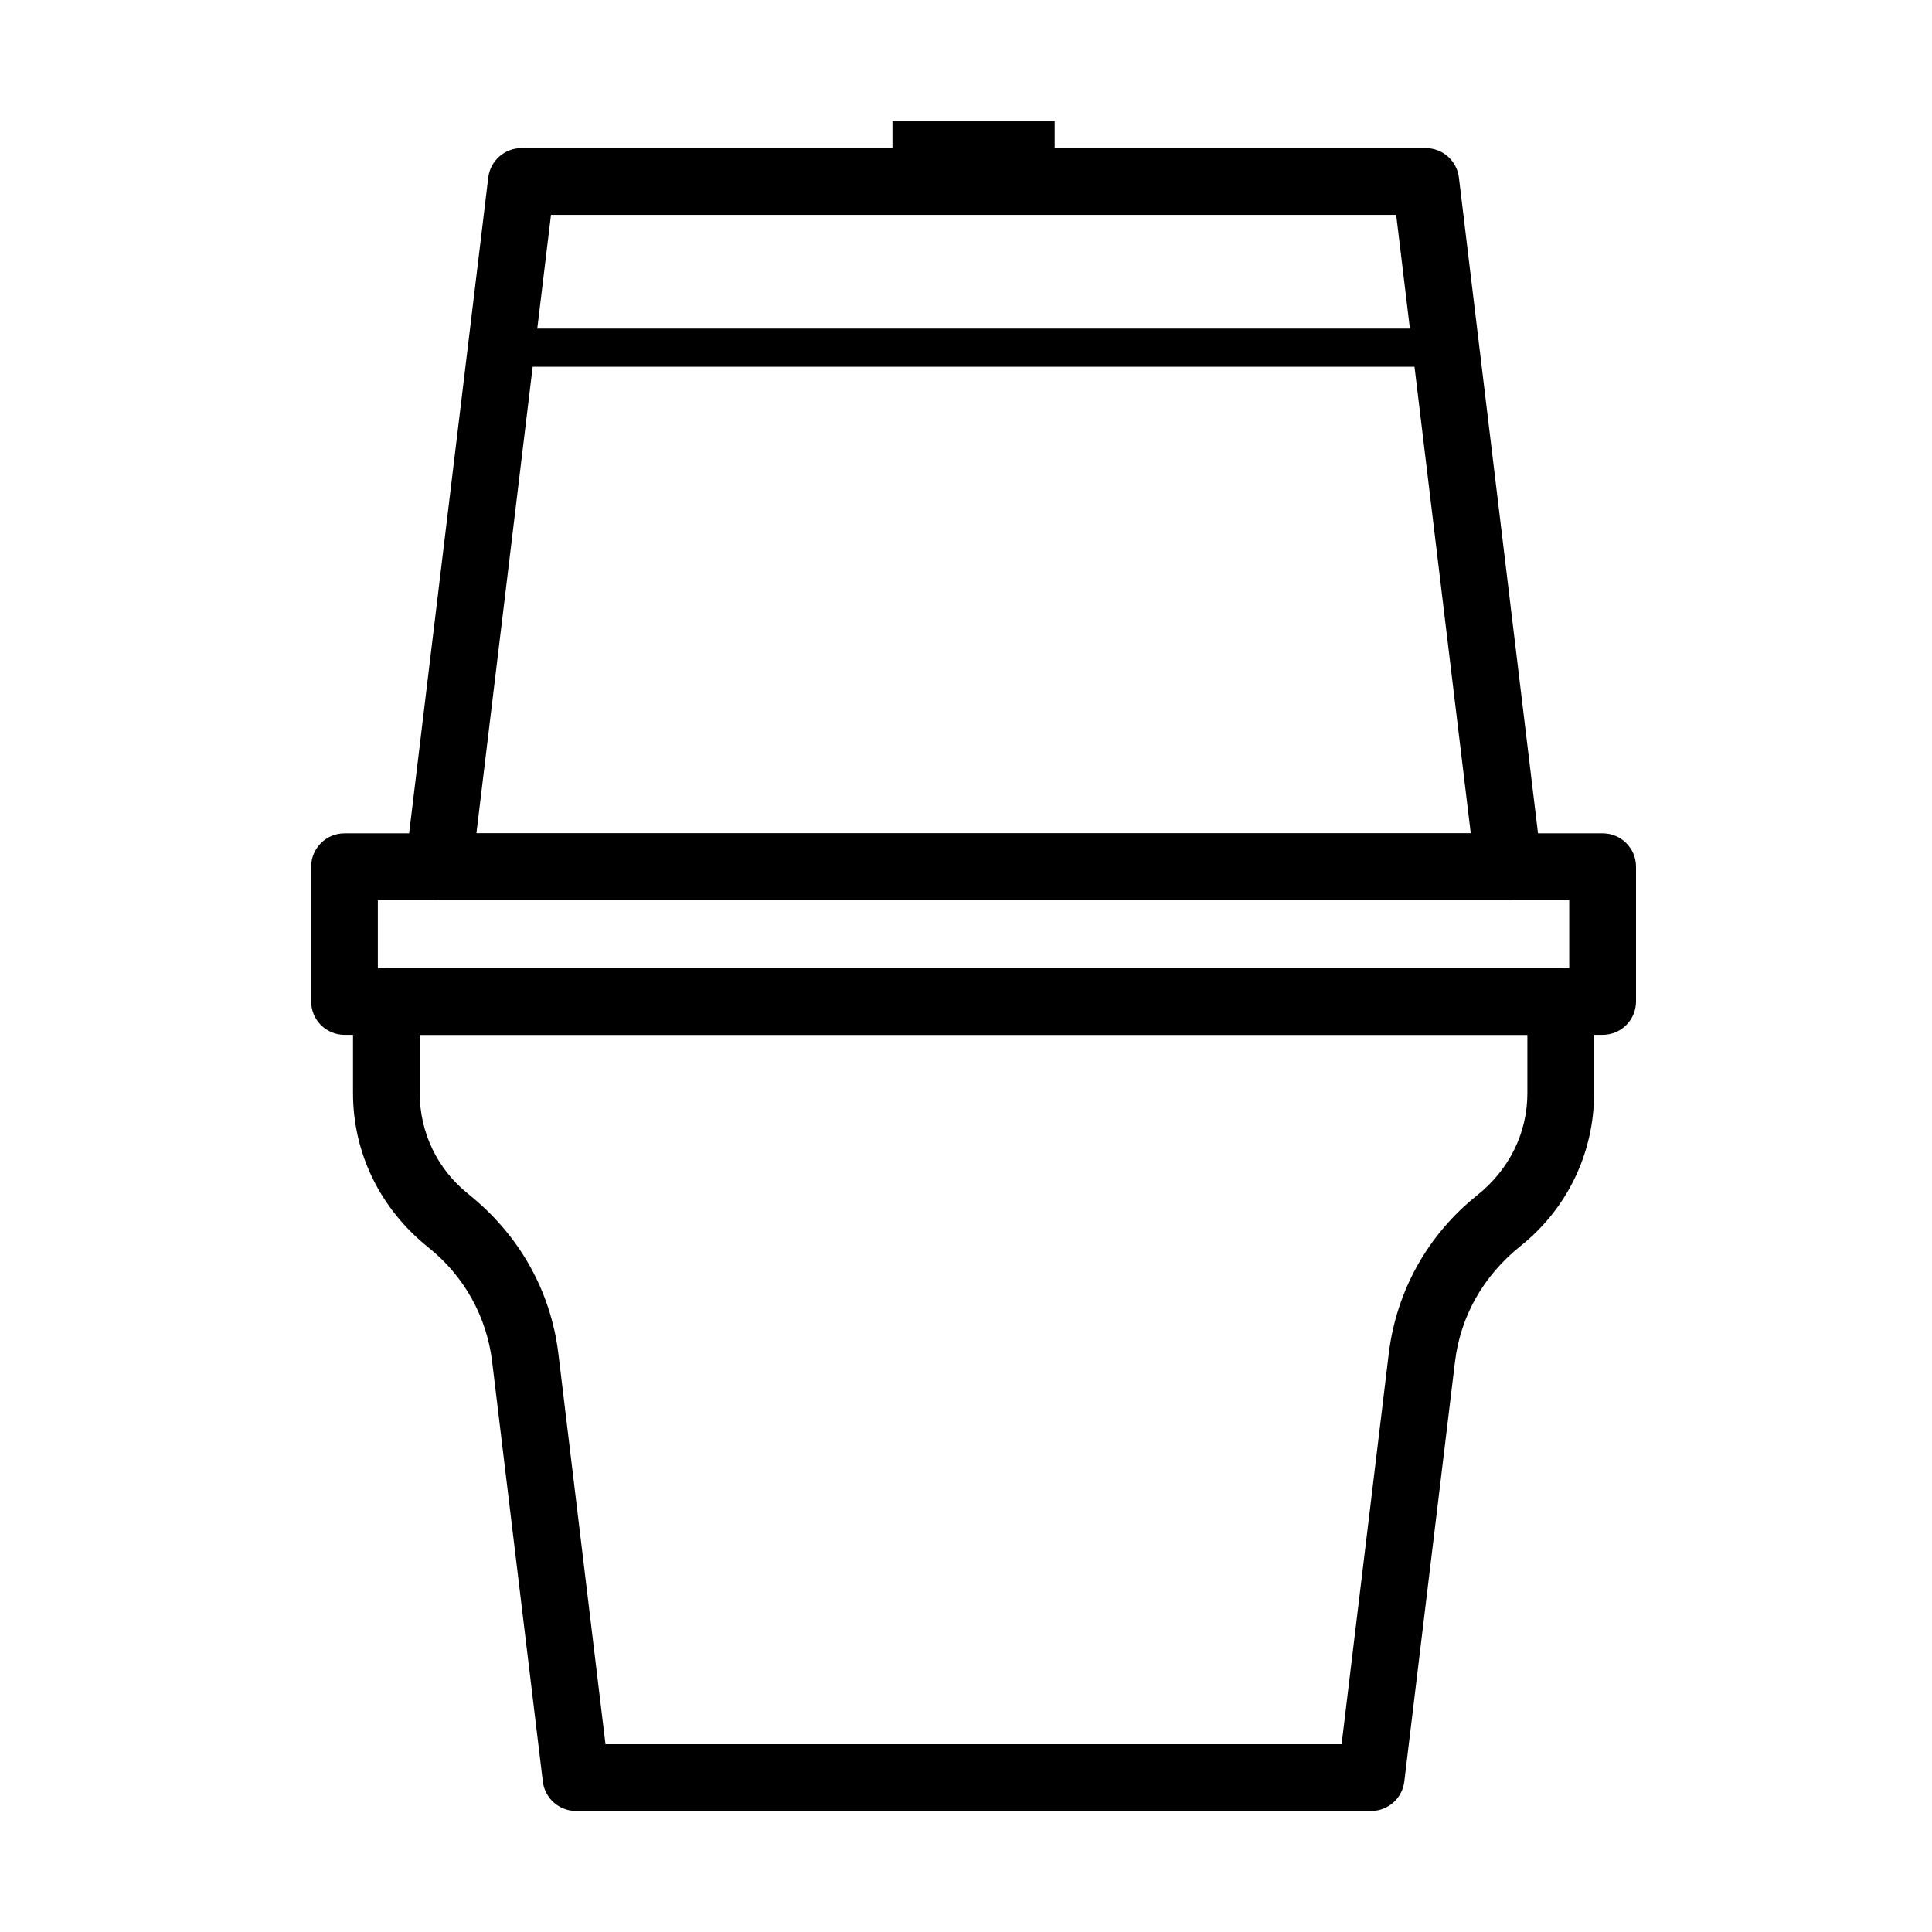
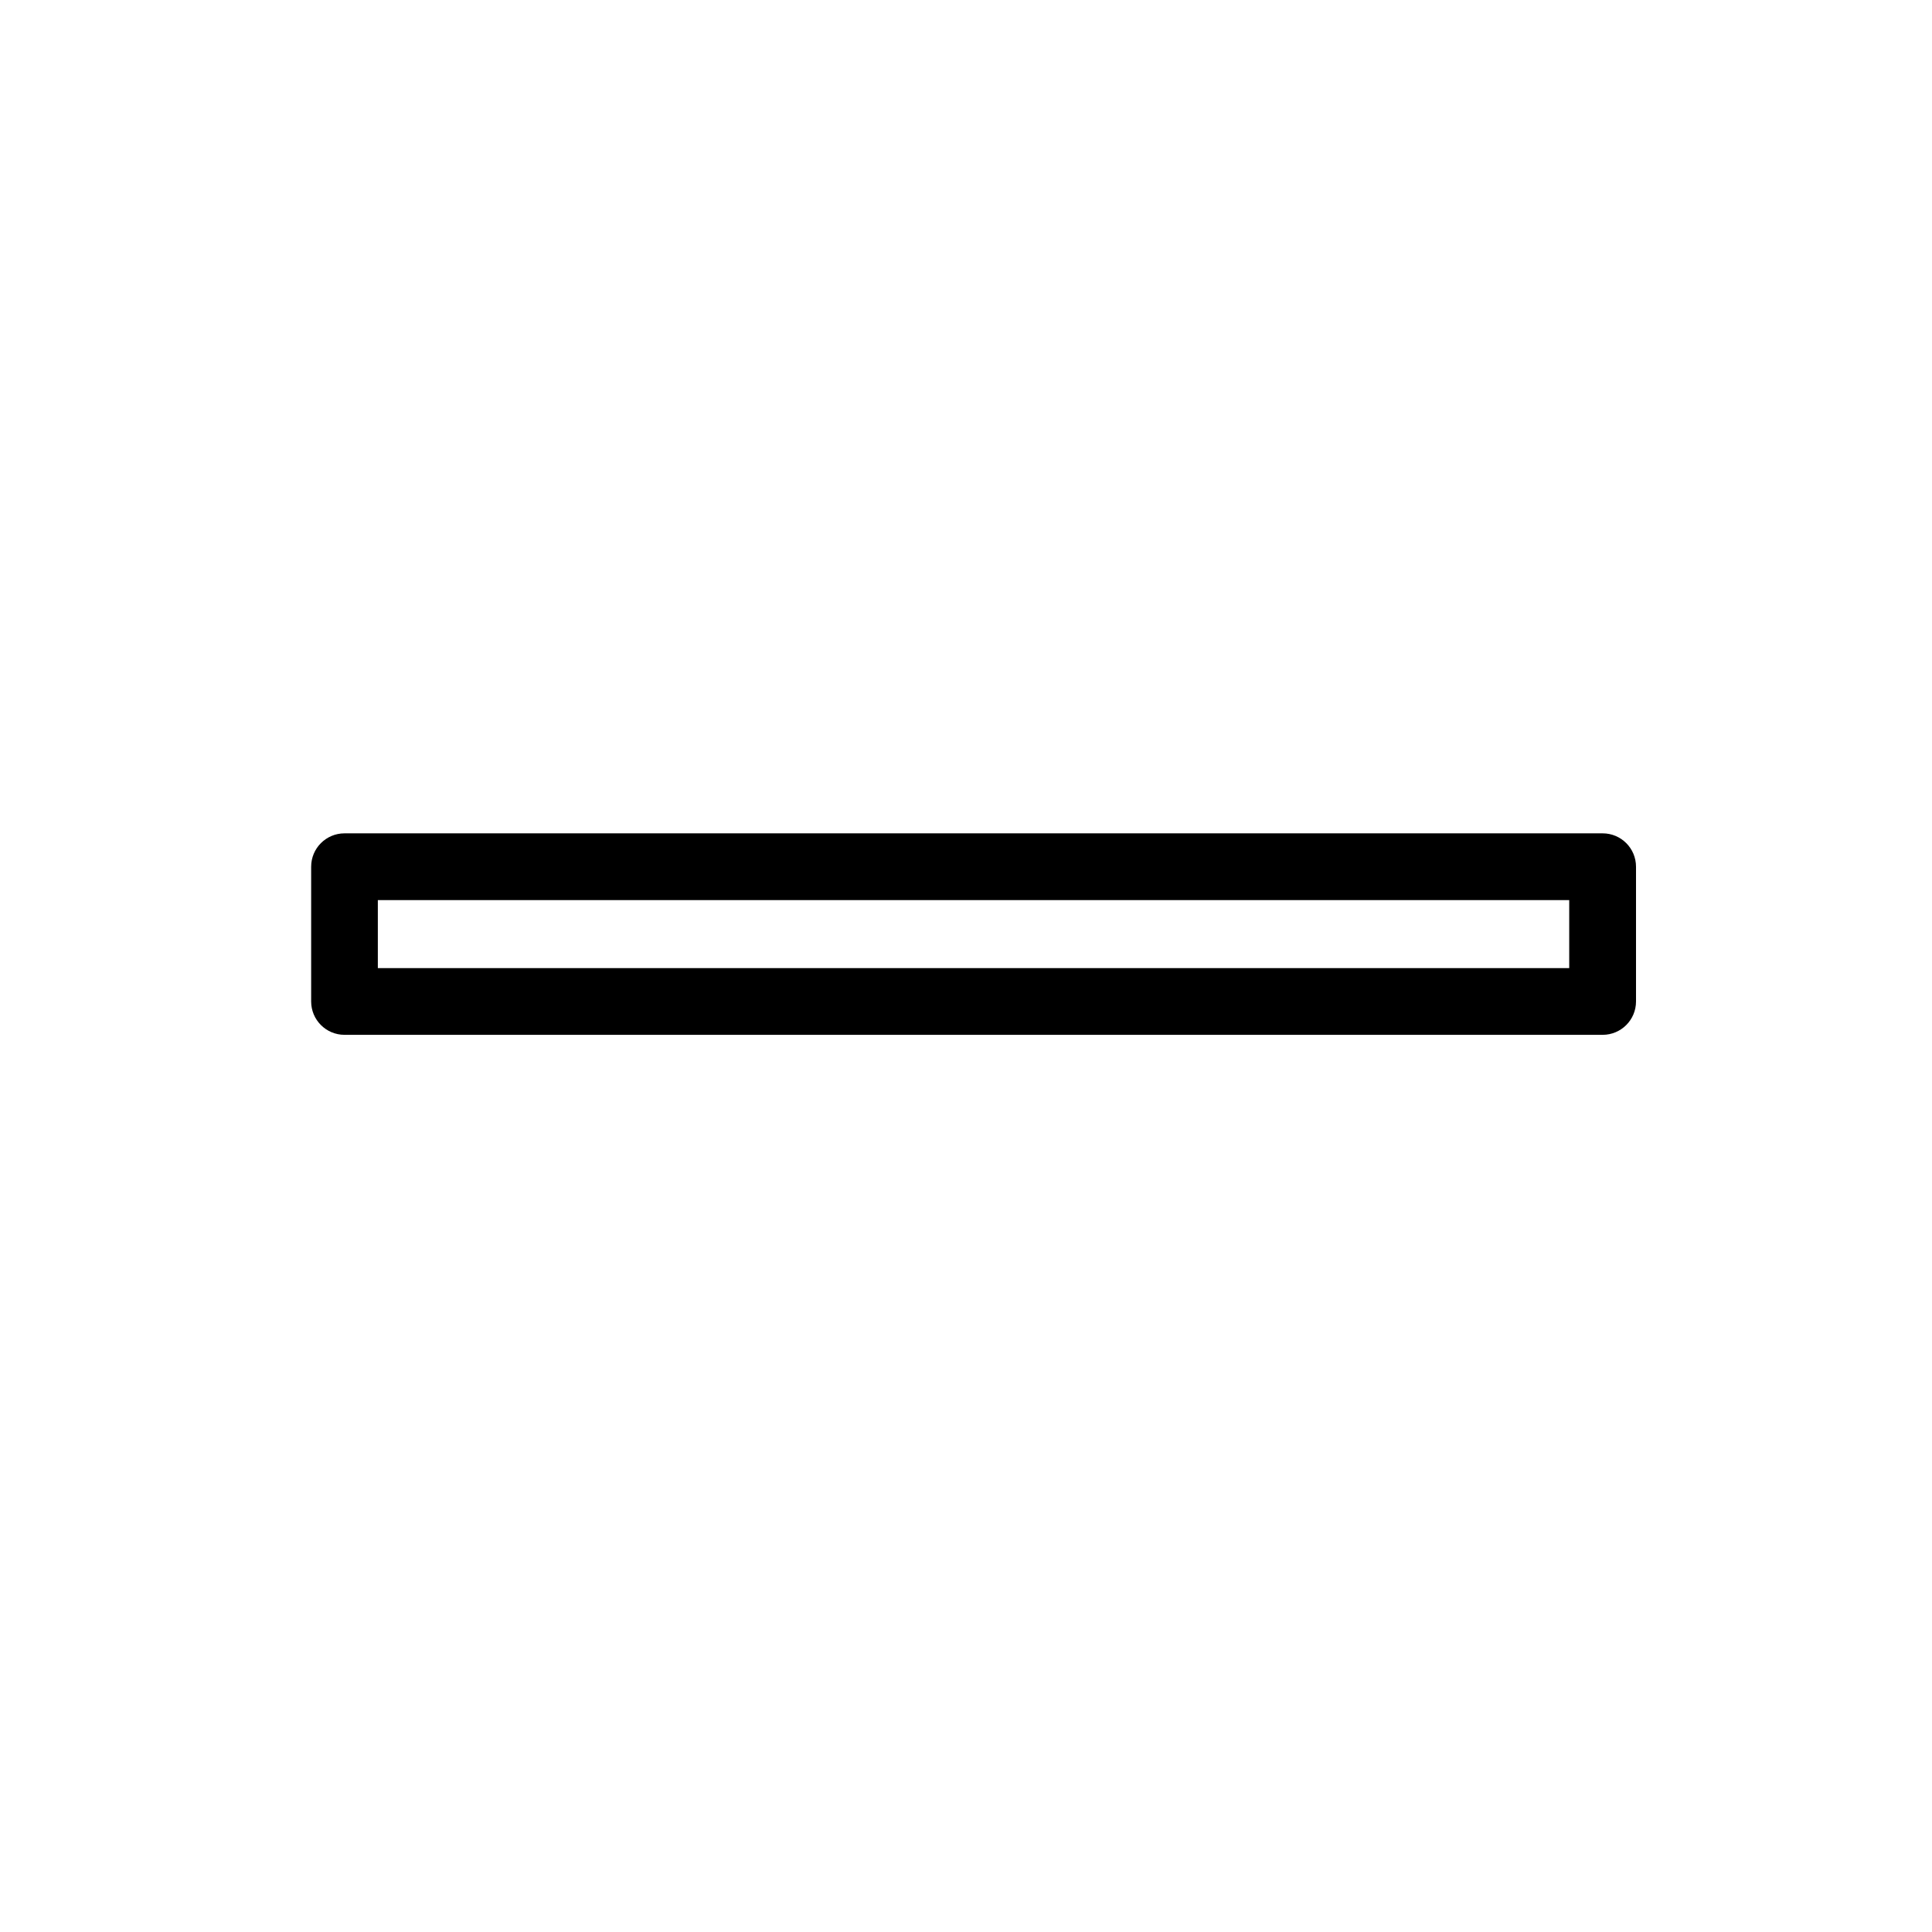
<svg xmlns="http://www.w3.org/2000/svg" fill="#000000" width="800px" height="800px" version="1.1" viewBox="144 144 512 512">
  <g>
-     <path d="m543.95 382.54c-0.051 0.012-0.125 0-0.195 0h-283.48c-2.531 0-4.938-1.082-6.613-2.977-1.68-1.898-2.469-4.418-2.18-6.926l21.914-181.6c0.543-4.438 4.312-7.781 8.789-7.781h239.66c4.465 0 8.238 3.344 8.777 7.781l21.684 179.76c0.312 0.914 0.48 1.883 0.48 2.906 0 4.883-3.957 8.84-8.844 8.84zm-273.7-17.684h263.52l-19.766-163.91h-223.99z" />
-     <path d="m423.5 176.08h-42.992v17.684h42.992z" />
    <path d="m568.72 418.24h-333.42c-4.883 0-8.84-3.957-8.84-8.84v-35.711c0-4.887 3.957-8.844 8.84-8.844h333.42c4.883 0 8.84 3.957 8.84 8.844v35.711c0 4.883-3.957 8.84-8.84 8.84zm-324.59-17.684h315.73v-18.016h-315.73z" />
-     <path d="m525.42 231.09h-246.84v10.102h246.84z" />
-     <path d="m507.38 623.92h-210.75c-4.465 0-8.234-3.344-8.777-7.793l-13.426-111.23c-1.438-11.977-7.434-22.738-16.859-30.277-12.914-10.34-20.016-25.109-20.016-40.938v-24.277c0-4.887 3.957-8.844 8.84-8.844h311.22c4.883 0 8.84 3.957 8.84 8.844v24.277c0 15.84-7.094 30.605-19.465 40.5-9.965 7.969-15.957 18.727-17.402 30.715l-13.434 111.23c-0.531 4.449-4.301 7.793-8.77 7.793zm-202.92-17.688h195.08l12.488-103.44c2.008-16.633 10.309-31.535 23.371-41.98 8.695-6.945 13.371-16.684 13.371-27.121v-15.422h-293.54v15.422c0 10.438 4.676 20.164 12.84 26.703 13.602 10.875 21.902 25.777 23.91 42.398z" />
  </g>
</svg>